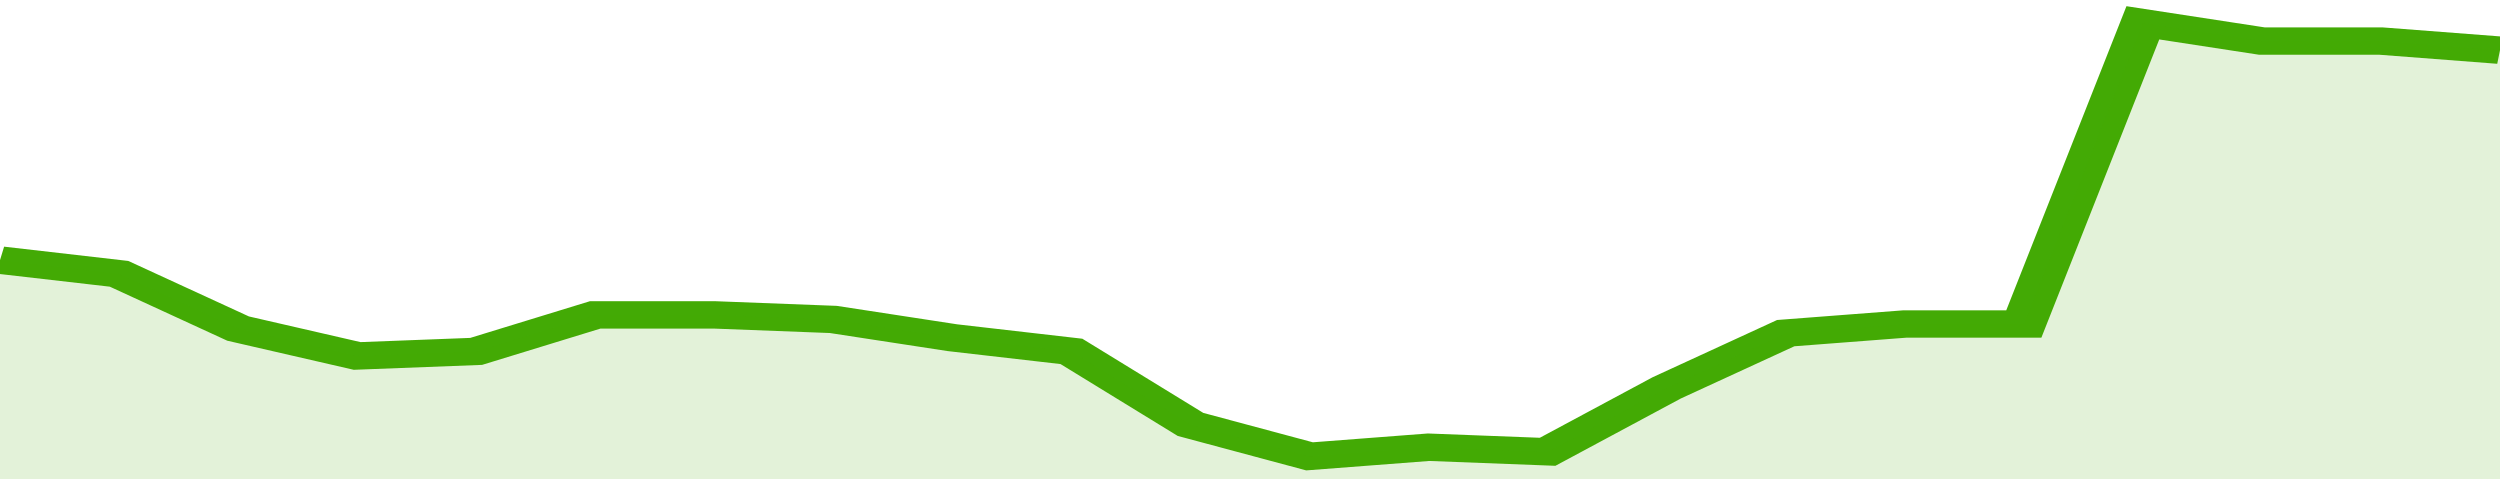
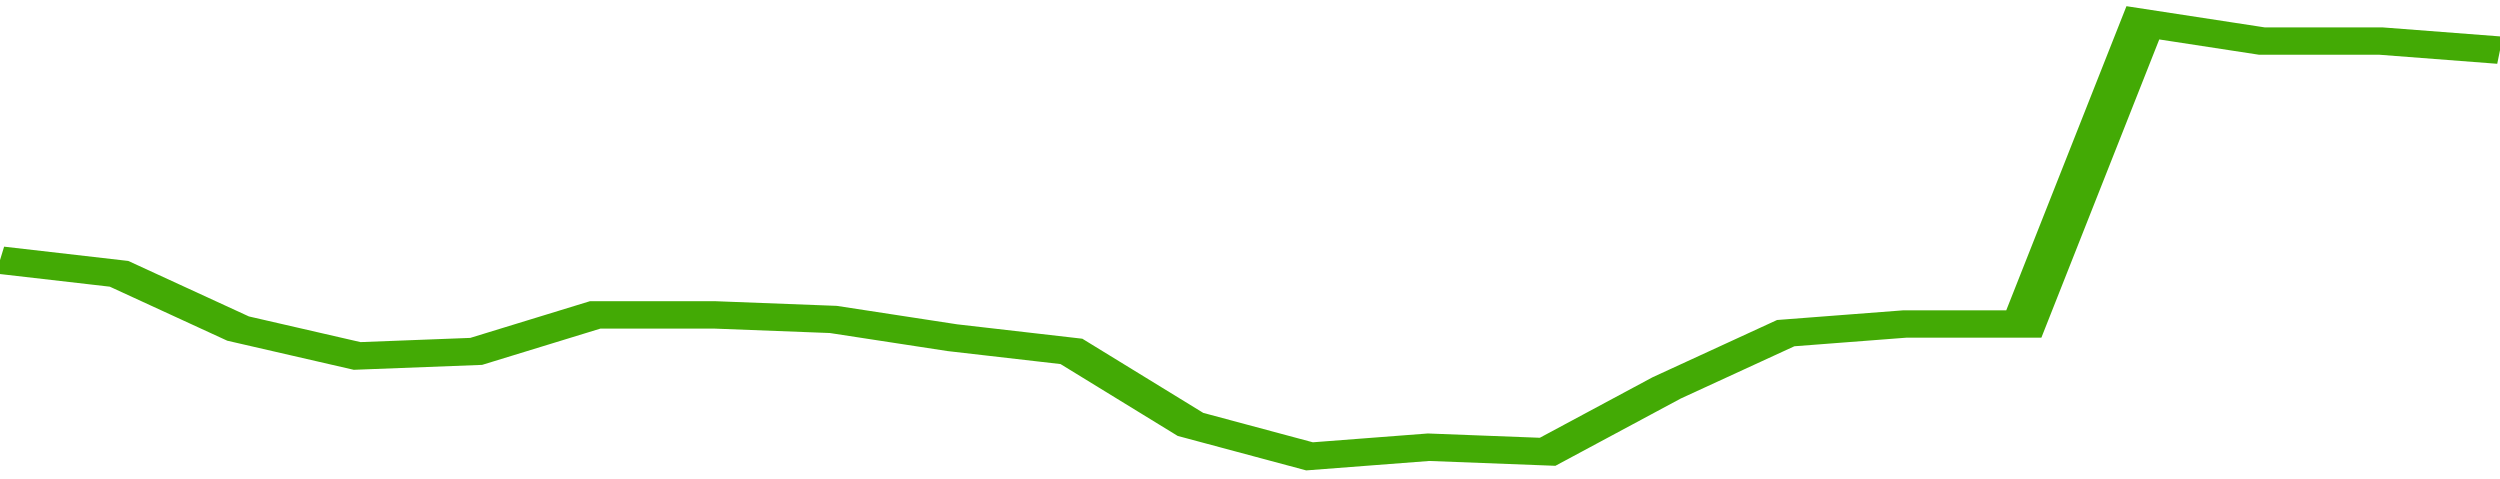
<svg xmlns="http://www.w3.org/2000/svg" viewBox="0 0 336 105" width="120" height="23" preserveAspectRatio="none">
  <polyline fill="none" stroke="#43AA05" stroke-width="6" points="0, 57 16, 60 32, 72 48, 78 64, 77 80, 69 96, 69 112, 70 128, 74 144, 77 160, 93 176, 100 192, 98 208, 99 224, 85 240, 73 256, 71 272, 71 288, 5 304, 9 320, 9 336, 11 336, 11 "> </polyline>
-   <polygon fill="#43AA05" opacity="0.15" points="0, 105 0, 57 16, 60 32, 72 48, 78 64, 77 80, 69 96, 69 112, 70 128, 74 144, 77 160, 93 176, 100 192, 98 208, 99 224, 85 240, 73 256, 71 272, 71 288, 5 304, 9 320, 9 336, 11 336, 105 " />
</svg>